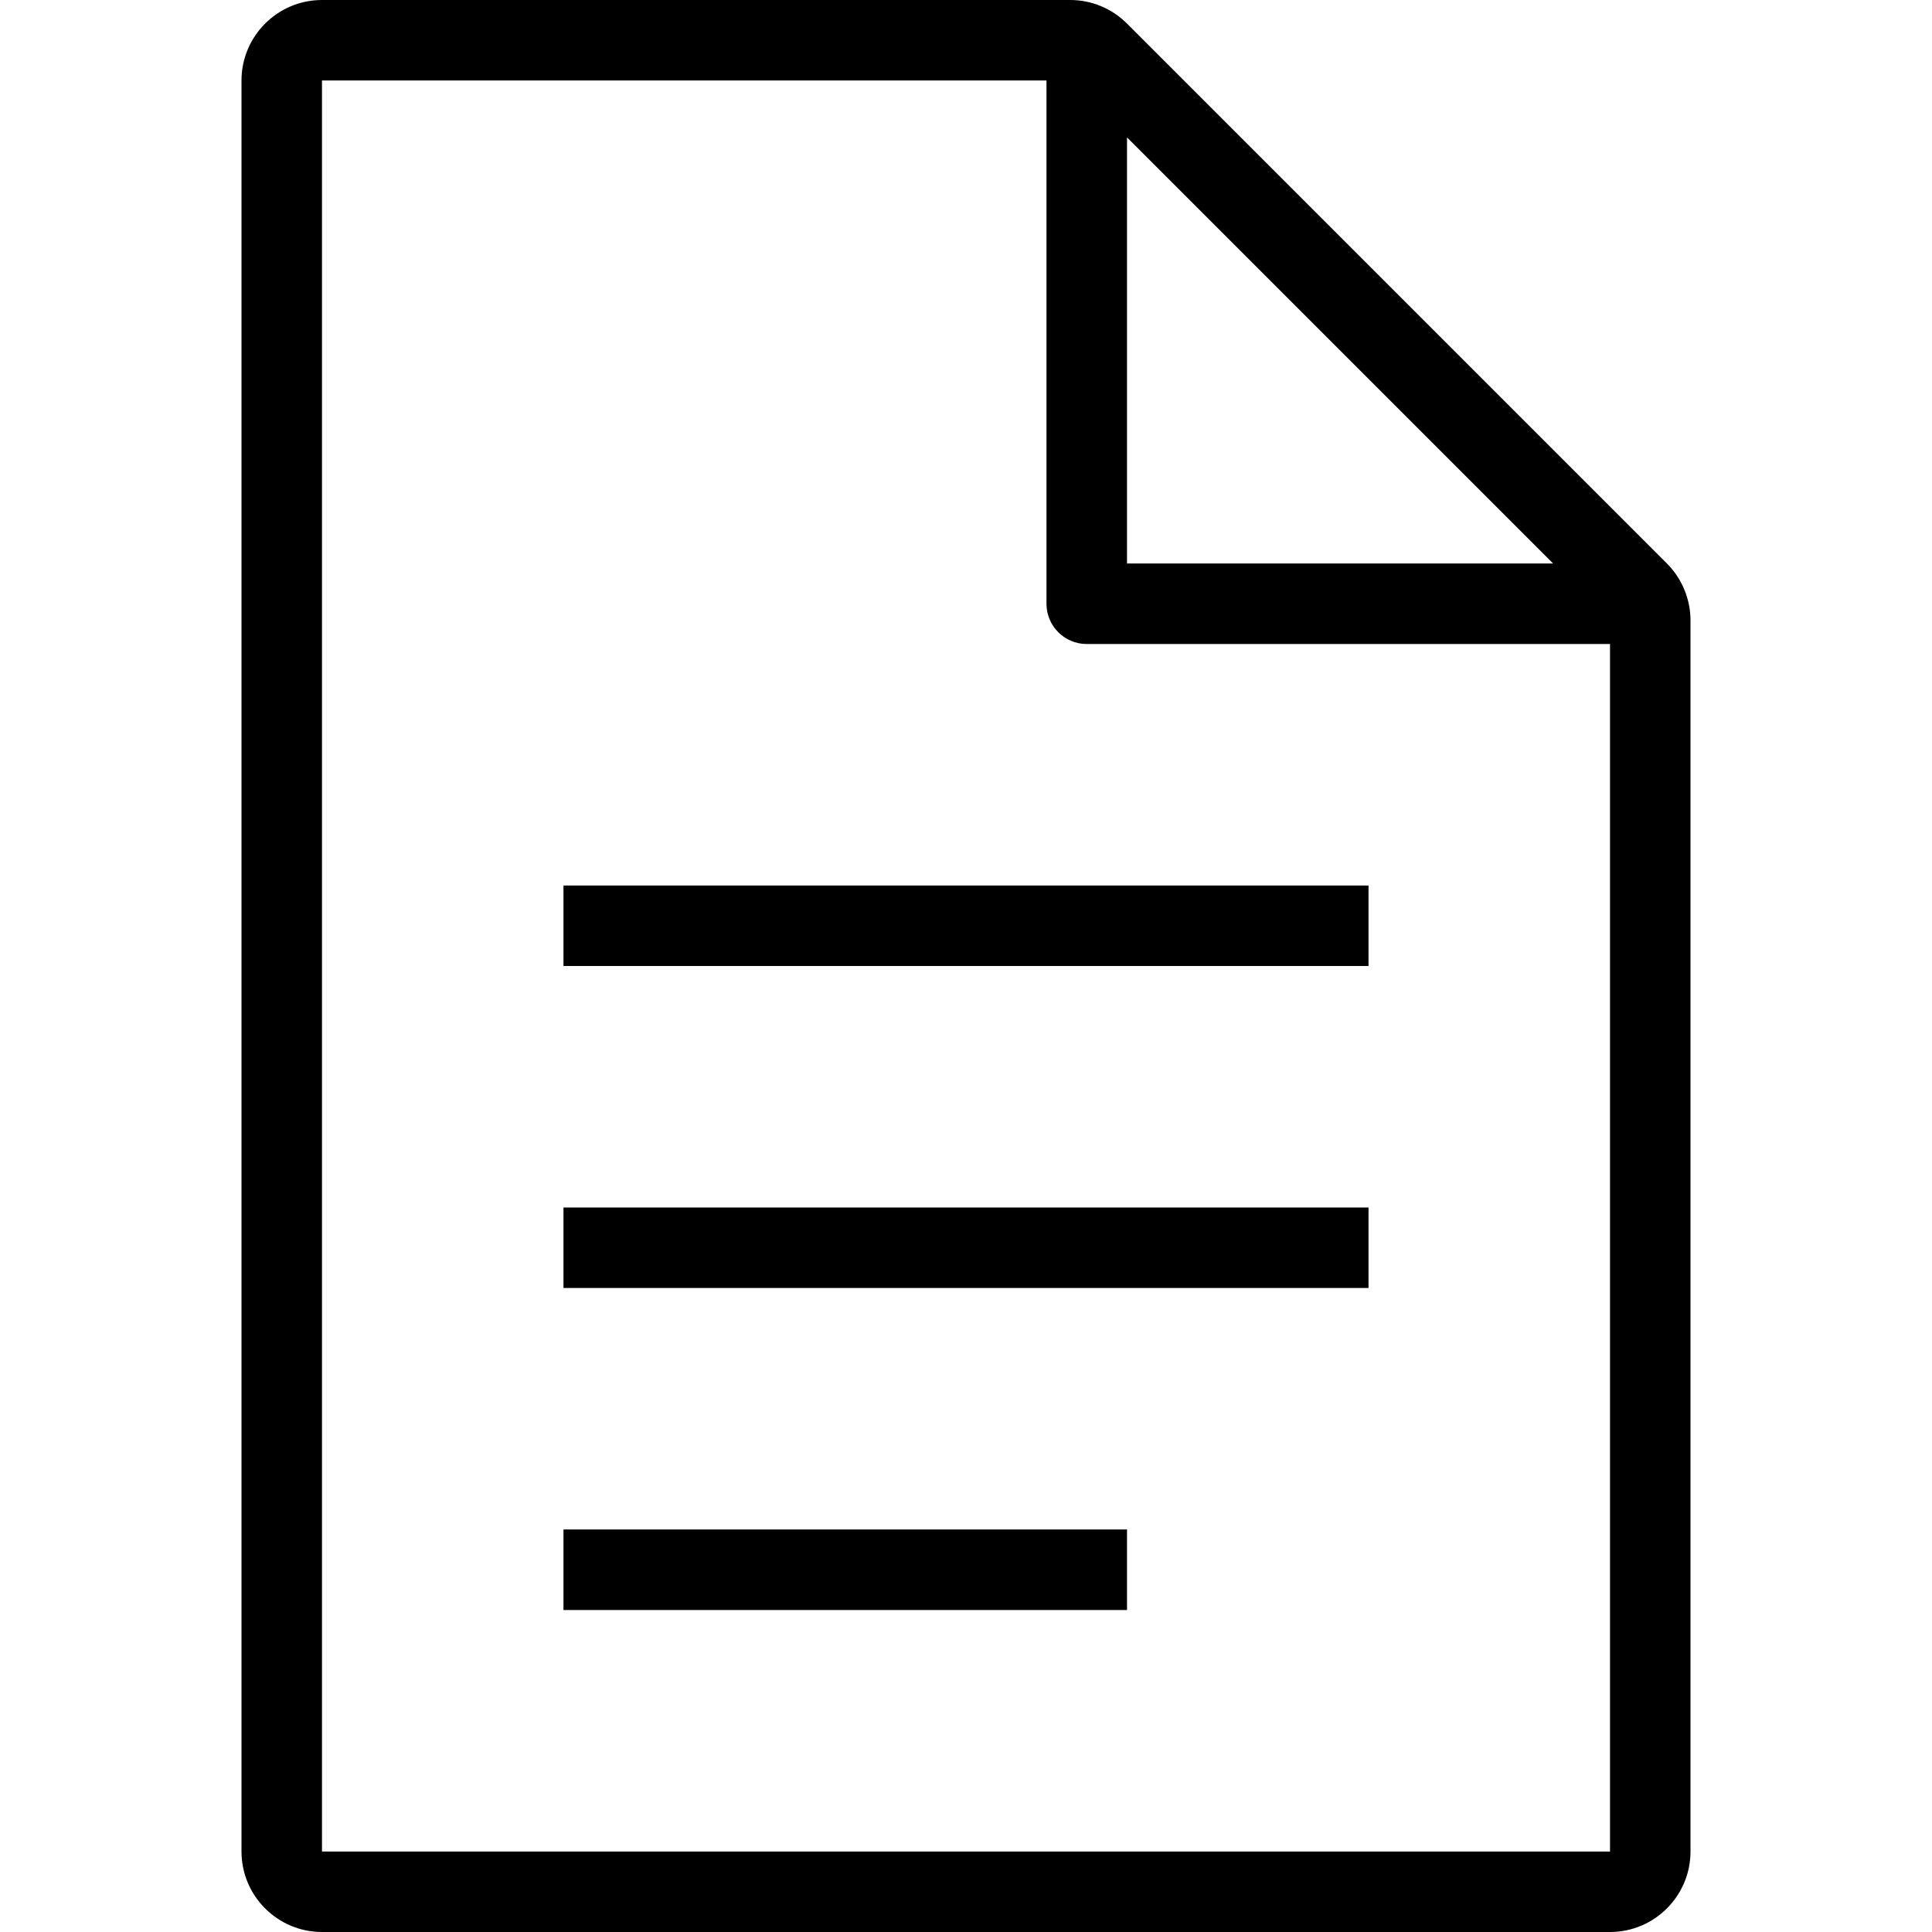
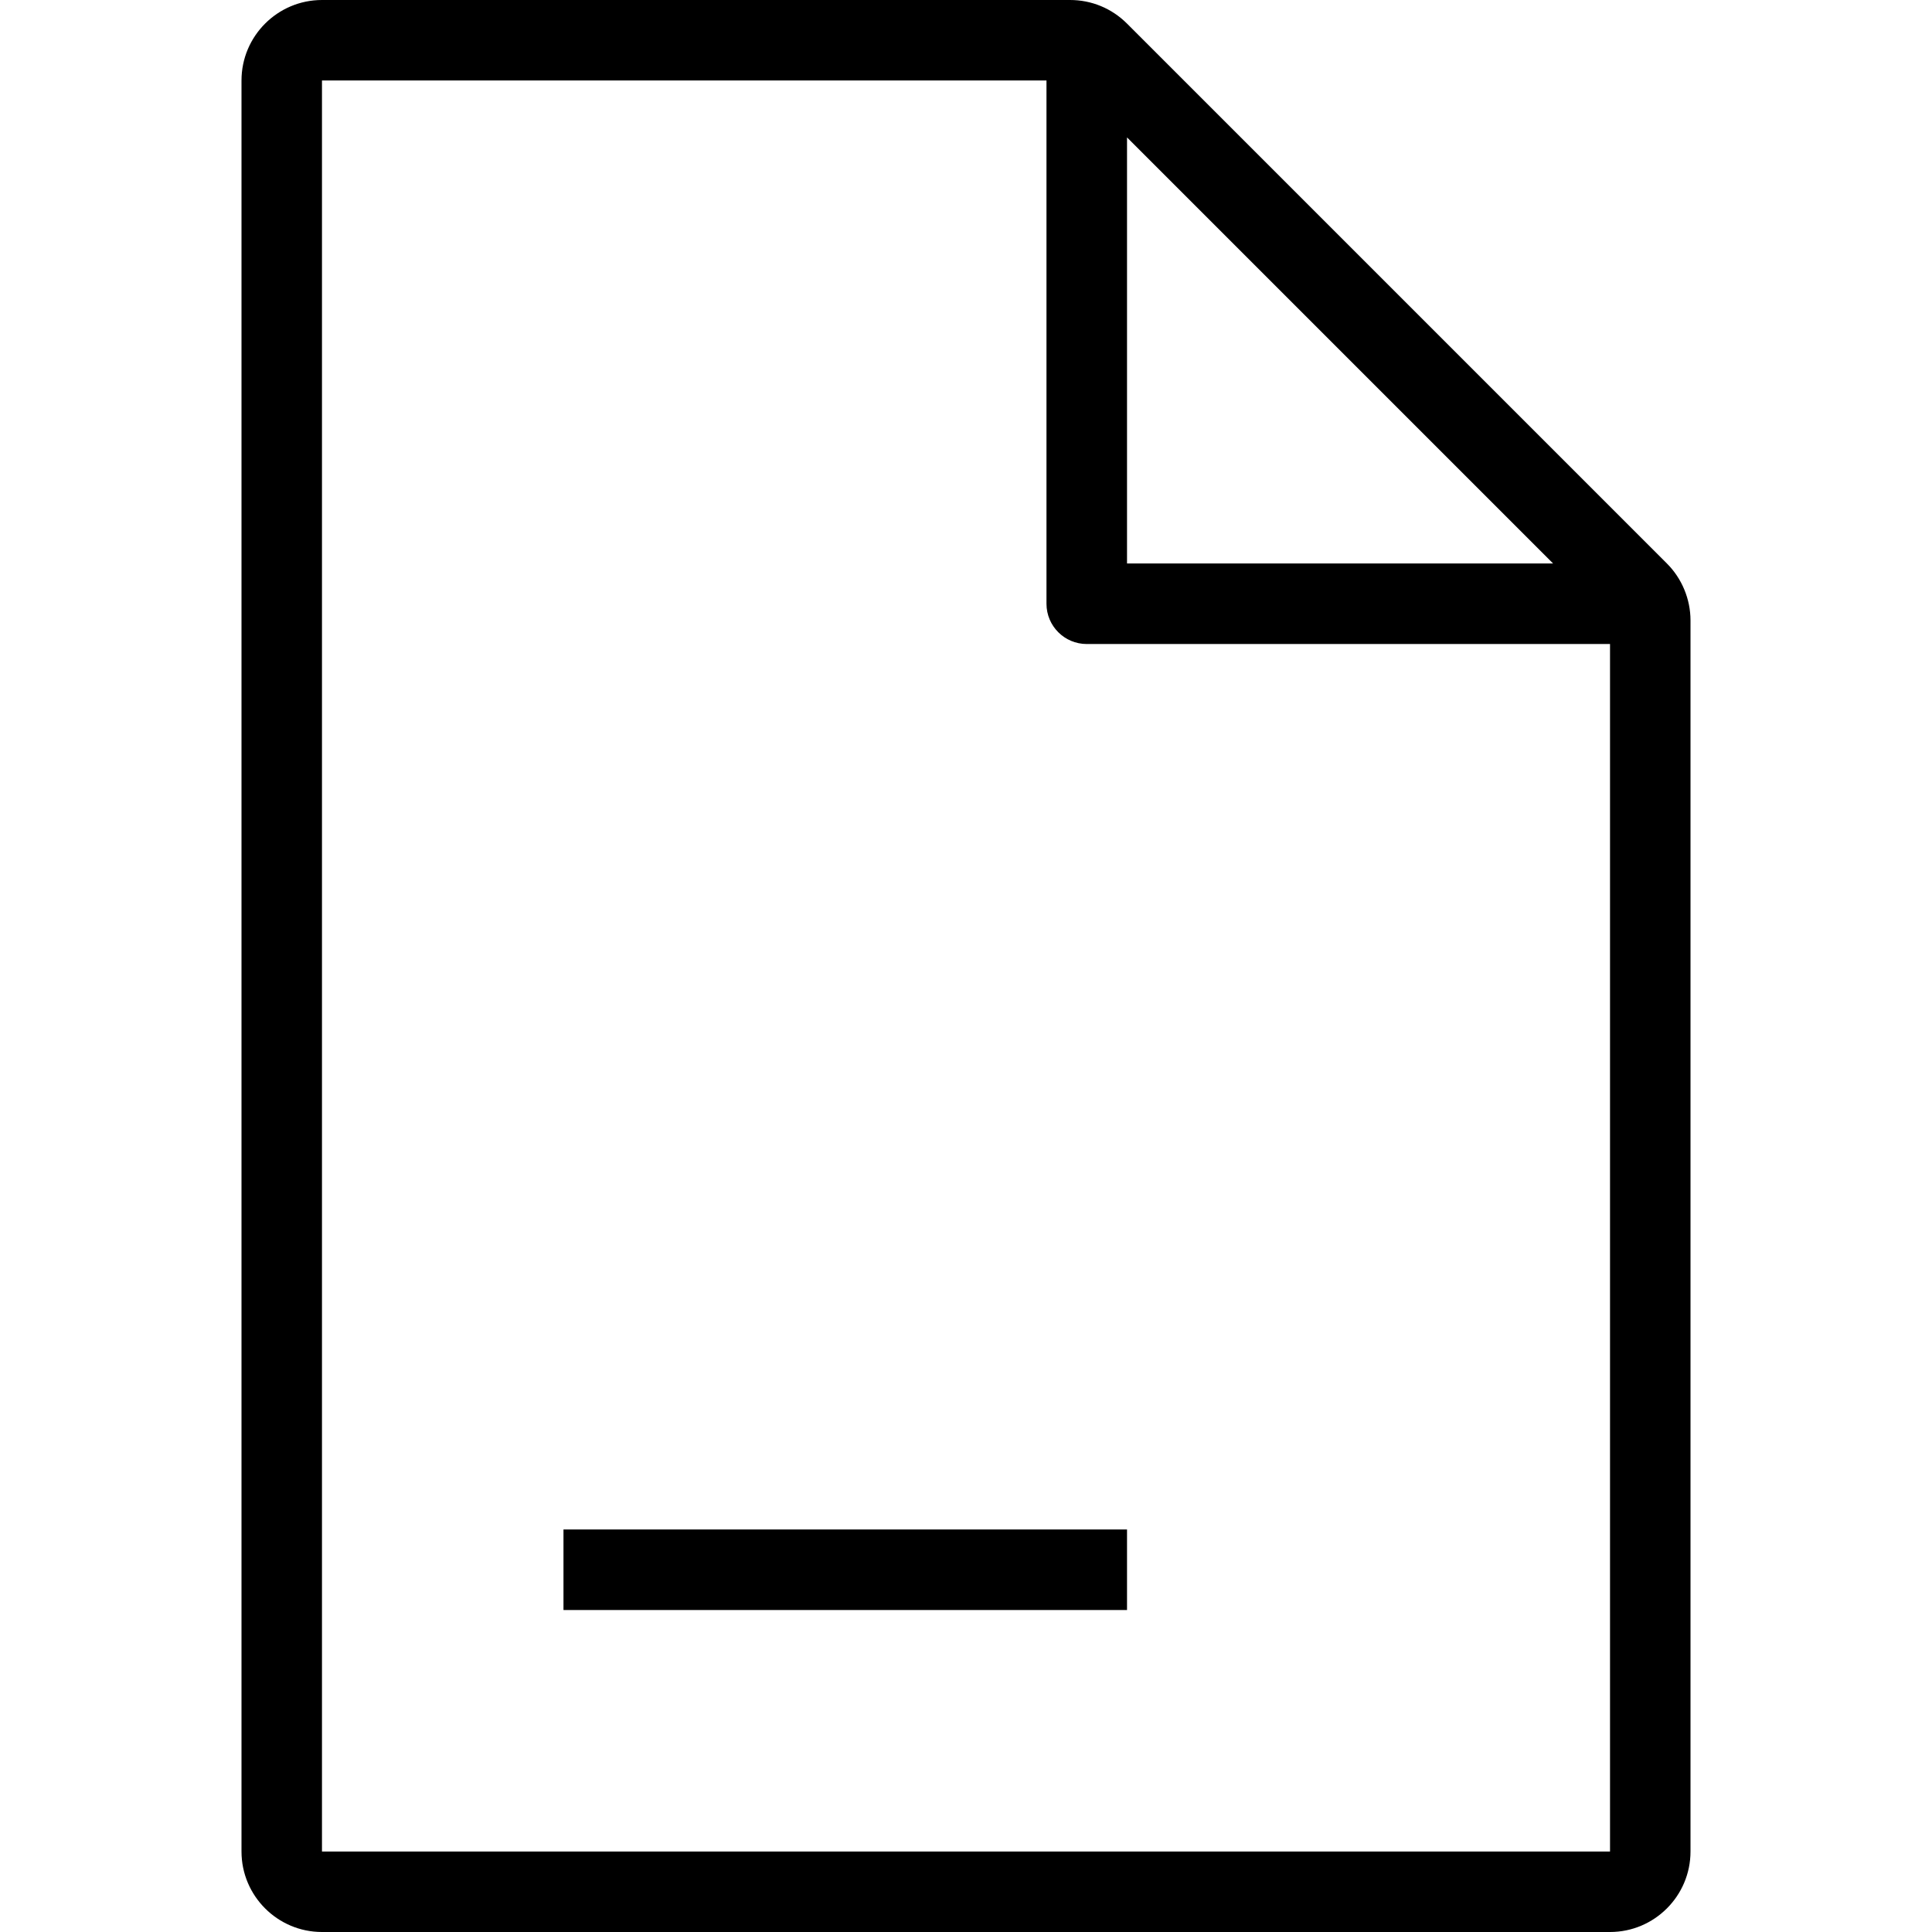
<svg xmlns="http://www.w3.org/2000/svg" width="32" height="32" viewBox="0 0 32 32" fill="none">
  <g id="468">
    <g id="Vector">
      <path d="M27.609 9.333L18.667 0.391C18.415 0.139 18.08 0 17.724 0H5.333C4.598 0 4 0.598 4 1.333V30.667C4 31.402 4.598 32 5.333 32H26.667C27.402 32 28 31.402 28 30.667V10.276C28 9.925 27.858 9.581 27.609 9.333ZM18.667 2.276L25.724 9.333H18.667V2.276ZM5.333 30.667V1.333H17.333V10C17.333 10.369 17.632 10.667 18 10.667H26.667L26.667 30.667H5.333Z" fill="black" />
-       <path d="M22.667 14.667H9.333V16H22.667V14.667Z" fill="black" />
-       <path d="M22.667 20H9.333V21.333H22.667V20Z" fill="black" />
      <path d="M18.667 25.333H9.333V26.667H18.667V25.333Z" fill="black" />
    </g>
  </g>
</svg>